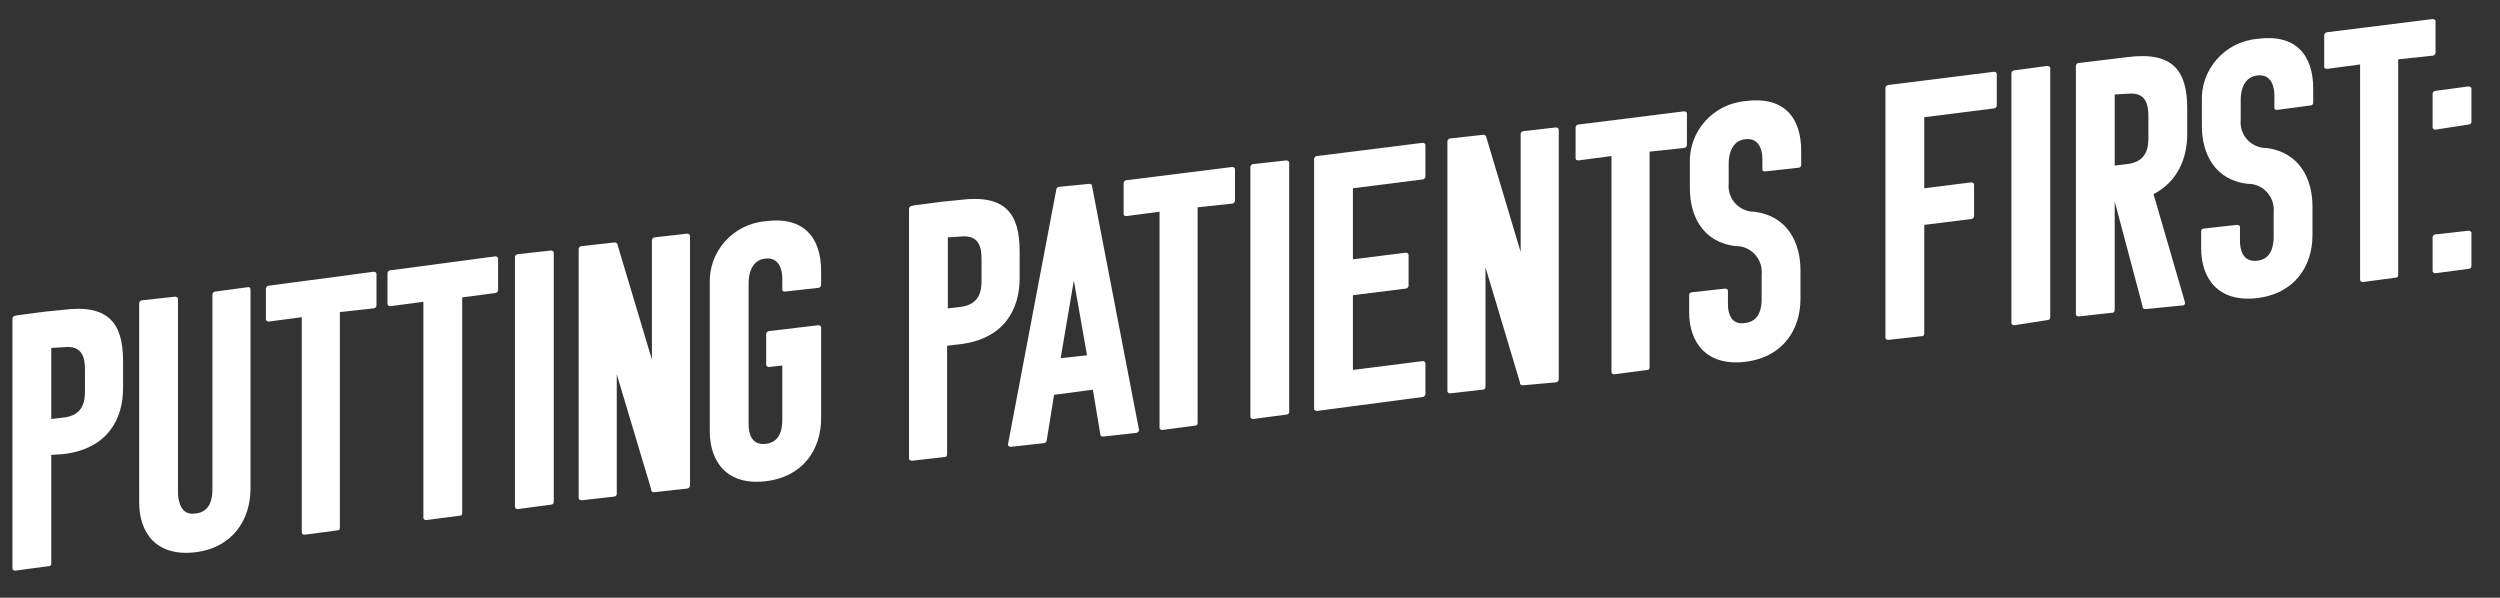
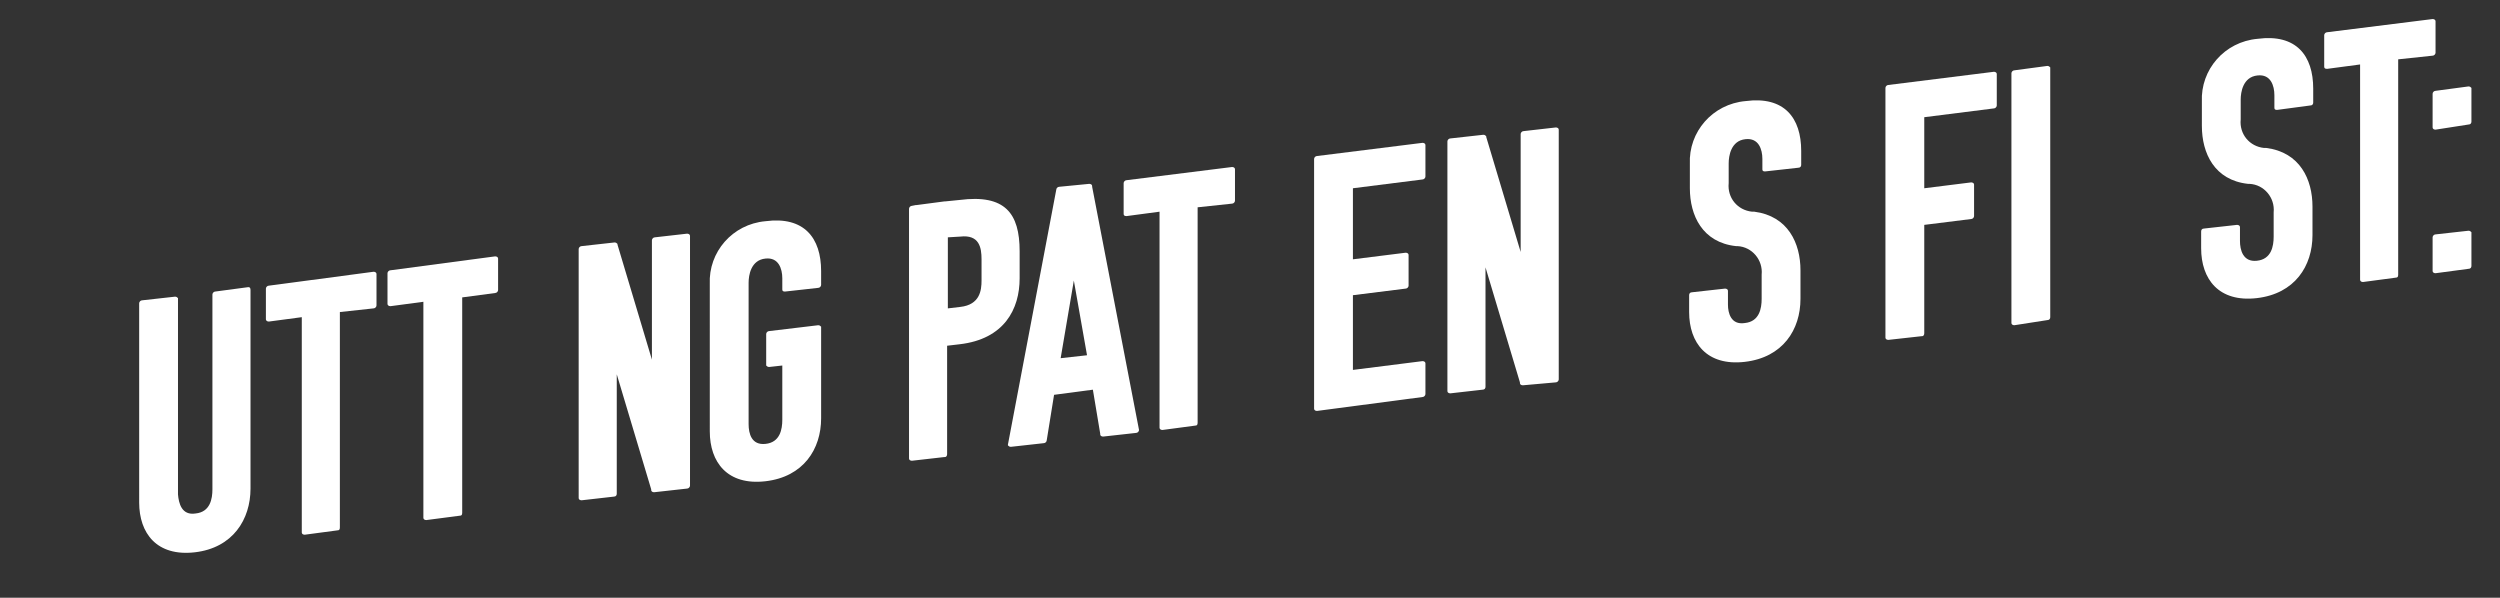
<svg xmlns="http://www.w3.org/2000/svg" xmlns:xlink="http://www.w3.org/1999/xlink" version="1.1" id="Layer_1" x="0px" y="0px" viewBox="0 0 341.3 81.6" style="enable-background:new 0 0 341.3 81.6;" xml:space="preserve">
  <rect x="0" y="0" width="341.3" height="81.6" fill="#333333" stroke="none" />
  <style type="text/css">
	.st0{clip-path:url(#SVGID_2_);}
	.st1{fill:#FFFFFF;}
</style>
  <g>
    <defs>
      <rect id="SVGID_1_" x="1.7" y="2.6" width="335.7" height="75.3" />
    </defs>
    <clipPath id="SVGID_2_">
      <use xlink:href="#SVGID_1_" style="overflow:visible;" />
    </clipPath>
    <g id="Grupo_4699" transform="translate(0 0)" class="st0">
-       <path id="Caminho_40705" class="st1" d="M2.1,77.9c-0.2,0-0.4-0.1-0.4-0.3c0,0,0-0.1,0-0.1v-34c0-0.2,0.2-0.4,0.4-0.4c0,0,0,0,0,0    L2.6,43l0.1,0l3.8-0.5l0.1,0l2-0.2c6.2-0.8,8.2,1.8,8.2,7v3.7c0,4.2-2.1,8.3-8.2,9L7,62.1v14.8c0,0.2-0.1,0.4-0.3,0.4    c0,0,0,0-0.1,0L2.1,77.9z M7,47.5v9.7L8.7,57c2.7-0.3,2.9-2.3,2.9-3.6v-2.9c0-1.6-0.3-3.4-2.9-3.1L7,47.5z" />
      <path id="Caminho_40706" class="st1" d="M26.7,70.1c2-0.2,2.3-2,2.3-3.3V40.2c0-0.2,0.2-0.4,0.4-0.4l4.5-0.6    c0.2,0,0.3,0.1,0.3,0.4v27.1c0,4.2-2.4,8.1-7.6,8.7s-7.6-2.6-7.6-6.8V41.4c0-0.2,0.2-0.4,0.4-0.4c0,0,0,0,0,0l4.5-0.5    c0.2,0,0.3,0.1,0.4,0.2c0,0,0,0.1,0,0.1v26.7C24.4,68.7,24.8,70.4,26.7,70.1" />
      <path id="Caminho_40707" class="st1" d="M46.4,42.6v29.4c0,0.3-0.1,0.4-0.3,0.4l-4.5,0.6c-0.2,0-0.4-0.1-0.4-0.3c0,0,0,0,0,0V43.3    l-4.5,0.6c-0.3,0-0.4-0.2-0.4-0.3v-4.2c0-0.2,0.2-0.4,0.4-0.4c0,0,0,0,0,0L51,37.1c0.2,0,0.4,0.1,0.4,0.3c0,0,0,0,0,0.1v4.2    c0,0.2-0.2,0.4-0.4,0.4L46.4,42.6z" />
      <path id="Caminho_40708" class="st1" d="M63.1,40.6V70c0,0.3-0.1,0.4-0.3,0.4L58.2,71c-0.2,0-0.4-0.1-0.4-0.3c0,0,0,0,0,0V41.2    l-4.5,0.6c-0.3,0-0.4-0.2-0.4-0.3v-4.2c0-0.2,0.2-0.4,0.4-0.4c0,0,0,0,0,0L67.6,35c0.2,0,0.4,0.1,0.4,0.3c0,0,0,0,0,0.1v4.2    c0,0.2-0.2,0.4-0.4,0.4L63.1,40.6z" />
-       <path id="Caminho_40709" class="st1" d="M70.7,69.5c-0.2,0-0.4-0.1-0.4-0.3c0,0,0-0.1,0-0.1v-34c0-0.2,0.2-0.4,0.4-0.4    c0,0,0,0,0,0l4.5-0.5c0.2,0,0.3,0.1,0.4,0.2c0,0,0,0.1,0,0.1v34c0,0.2-0.1,0.4-0.4,0.4c0,0,0,0,0,0L70.7,69.5z" />
      <path id="Caminho_40710" class="st1" d="M89.3,67.2c-0.2,0-0.4-0.1-0.4-0.3c0,0,0-0.1,0-0.1l-4.7-15.7v16.3c0,0.2-0.1,0.4-0.4,0.4    c0,0,0,0,0,0l-4.4,0.5c-0.2,0-0.4-0.1-0.4-0.3c0,0,0-0.1,0-0.1V34c0-0.2,0.2-0.4,0.4-0.4c0,0,0,0,0,0l4.5-0.5    c0.2,0,0.3,0.1,0.4,0.2c0,0,0,0.1,0,0.1L89,49.1V32.8c0-0.2,0.2-0.4,0.4-0.4c0,0,0,0,0,0l4.4-0.5c0.2,0,0.4,0.1,0.4,0.3    c0,0,0,0,0,0.1v34c0,0.2-0.2,0.4-0.4,0.4c0,0,0,0,0,0L89.3,67.2z" />
      <path id="Caminho_40711" class="st1" d="M104.5,60.6c2-0.2,2.3-2,2.3-3.3v-7.4l-1.8,0.2c-0.2,0-0.3-0.1-0.4-0.2c0,0,0-0.1,0-0.1    v-4.2c0-0.2,0.2-0.4,0.4-0.4l6.7-0.8c0.2,0,0.3,0.1,0.4,0.2c0,0,0,0.1,0,0.1v12.4c0,4.2-2.4,8-7.6,8.6s-7.6-2.6-7.6-6.8V38.8    c-0.2-4.4,3.1-8.2,7.6-8.6c5.3-0.7,7.6,2.3,7.6,6.8v1.9c0,0.2-0.2,0.4-0.4,0.4l-4.5,0.5c-0.2,0-0.4,0-0.4-0.3V38    c0-1.3-0.5-2.9-2.3-2.7c-2,0.2-2.3,2.3-2.3,3.3v19.3C102.2,59.2,102.6,60.8,104.5,60.6" />
      <path id="Caminho_40712" class="st1" d="M124.5,62.9c-0.2,0-0.4-0.1-0.4-0.3c0,0,0-0.1,0-0.1v-34c0-0.2,0.2-0.4,0.4-0.4    c0,0,0,0,0,0l0.5-0.1l0.1,0l3.8-0.5l0.1,0l2-0.2c6.2-0.8,8.2,1.8,8.2,7v3.7c0,4.2-2.1,8.3-8.2,9l-1.7,0.2v14.8    c0,0.2-0.1,0.4-0.3,0.4c0,0,0,0-0.1,0L124.5,62.9z M129.4,32.4v9.7l1.7-0.2c2.7-0.3,2.9-2.3,2.9-3.6v-2.9c0-1.6-0.3-3.4-2.9-3.1    L129.4,32.4z" />
      <path id="Caminho_40713" class="st1" d="M148.7,25.1c0.2,0,0.4,0.1,0.4,0.3c0,0,0,0.1,0,0.1l6.4,33.2c0,0.2-0.2,0.4-0.4,0.4    c0,0,0,0,0,0l-4.5,0.5c-0.2,0-0.4-0.1-0.4-0.3c0,0,0,0,0-0.1l-1-6l-5.3,0.7l-1,6.2c0,0.2-0.2,0.4-0.4,0.4c0,0,0,0,0,0l-4.5,0.5    c-0.2,0-0.3-0.1-0.4-0.2c0,0,0-0.1,0-0.1l6.6-34.8c0-0.2,0.2-0.4,0.4-0.4L148.7,25.1z M144.8,48.9l3.6-0.4l-1.8-10.2L144.8,48.9z" />
      <path id="Caminho_40714" class="st1" d="M163.5,28.3v29.4c0,0.3-0.1,0.4-0.3,0.4l-4.5,0.6c-0.2,0-0.4-0.1-0.4-0.3c0,0,0,0,0,0    V28.9l-4.5,0.6c-0.3,0-0.4-0.1-0.4-0.3v-4.2c0-0.2,0.2-0.4,0.4-0.4c0,0,0,0,0,0l14.4-1.8c0.2,0,0.4,0.1,0.4,0.3c0,0,0,0,0,0.1v4.2    c0,0.2-0.2,0.4-0.4,0.4L163.5,28.3z" />
-       <path id="Caminho_40715" class="st1" d="M171.1,57.2c-0.2,0-0.4-0.1-0.4-0.3c0,0,0-0.1,0-0.1v-34c0-0.2,0.2-0.4,0.4-0.4    c0,0,0,0,0,0l4.5-0.5c0.2,0,0.3,0.1,0.4,0.2c0,0,0,0.1,0,0.1v34c0,0.2-0.1,0.4-0.4,0.4c0,0,0,0,0,0L171.1,57.2z" />
      <path id="Caminho_40716" class="st1" d="M179.8,56.1c-0.2,0-0.4-0.1-0.4-0.3c0,0,0-0.1,0-0.1v-34c0-0.2,0.2-0.4,0.4-0.4    c0,0,0,0,0,0l14.4-1.8c0.2,0,0.4,0.1,0.4,0.3c0,0,0,0,0,0.1v4.2c0,0.2-0.2,0.4-0.4,0.4l-9.5,1.2v9.7l7.2-0.9    c0.2,0,0.4,0.1,0.4,0.3c0,0,0,0,0,0.1V39c0,0.2-0.2,0.4-0.4,0.4c0,0,0,0,0,0l-7.2,0.9v10.2l9.5-1.2c0.2,0,0.4,0.1,0.4,0.3    c0,0,0,0,0,0v4.2c0,0.2-0.2,0.4-0.4,0.4c0,0,0,0,0,0L179.8,56.1z" />
      <path id="Caminho_40717" class="st1" d="M207.9,52.6c-0.2,0-0.4-0.1-0.4-0.3c0,0,0-0.1,0-0.1l-4.7-15.7v16.3    c0,0.2-0.1,0.4-0.4,0.4c0,0,0,0,0,0l-4.4,0.5c-0.2,0-0.4-0.1-0.4-0.3c0,0,0-0.1,0-0.1v-34c0-0.2,0.2-0.4,0.4-0.4c0,0,0,0,0,0    l4.5-0.5c0.2,0,0.3,0.1,0.4,0.2c0,0,0,0.1,0,0.1l4.7,15.7V18.3c0-0.2,0.2-0.4,0.4-0.4c0,0,0,0,0,0l4.4-0.5c0.2,0,0.4,0.1,0.4,0.3    c0,0,0,0,0,0.1v34c0,0.2-0.2,0.4-0.4,0.4c0,0,0,0,0,0L207.9,52.6z" />
-       <path id="Caminho_40718" class="st1" d="M225.2,20.7v29.4c0,0.3-0.1,0.4-0.3,0.4l-4.5,0.6c-0.2,0-0.4-0.1-0.4-0.3c0,0,0,0,0,0    V21.3l-4.5,0.6c-0.3,0-0.4-0.1-0.4-0.3v-4.2c0-0.2,0.2-0.4,0.4-0.4c0,0,0,0,0,0l14.4-1.8c0.2,0,0.4,0.1,0.4,0.3c0,0,0,0,0,0.1v4.2    c0,0.2-0.2,0.4-0.4,0.4L225.2,20.7z" />
      <path id="Caminho_40719" class="st1" d="M238.2,44.1c2-0.2,2.3-2,2.3-3.3v-3.3c0.2-2-1.3-3.8-3.3-3.9c-0.1,0-0.1,0-0.2,0    c-4.6-0.5-6.3-4.2-6.3-7.9v-3.3c-0.2-4.4,3.1-8.2,7.6-8.6c5.3-0.7,7.6,2.3,7.6,6.8v1.9c0,0.2-0.1,0.4-0.4,0.4l-4.5,0.5    c-0.2,0-0.4,0-0.4-0.3v-1.4c0-1.3-0.5-2.9-2.3-2.7c-2,0.2-2.3,2.3-2.3,3.3v2.7c-0.2,2,1.2,3.7,3.2,3.9c0.1,0,0.2,0,0.3,0    c4.6,0.6,6.3,4.3,6.3,8v3.9c0,4.2-2.4,8-7.6,8.6s-7.6-2.6-7.6-6.8v-2.3c0-0.2,0.1-0.4,0.4-0.4l4.5-0.5c0.2,0,0.4,0.1,0.4,0.3v1.9    C235.9,42.7,236.3,44.4,238.2,44.1" />
      <path id="Caminho_40720" class="st1" d="M262.7,30.7v14.8c0,0.2-0.1,0.4-0.3,0.4c0,0,0,0-0.1,0l-4.5,0.5c-0.2,0-0.4-0.1-0.4-0.3    c0,0,0-0.1,0-0.1v-34c0-0.2,0.2-0.4,0.4-0.4c0,0,0,0,0,0l14.4-1.8c0.2,0,0.4,0.1,0.4,0.3c0,0,0,0,0,0.1v4.2c0,0.2-0.2,0.4-0.4,0.4    l-9.5,1.2v9.7l6.4-0.8c0.2,0,0.4,0.1,0.4,0.3c0,0,0,0,0,0.1v4.2c0,0.2-0.2,0.4-0.4,0.4c0,0,0,0,0,0L262.7,30.7z" />
      <path id="Caminho_40721" class="st1" d="M275,44.4c-0.2,0-0.4-0.1-0.4-0.3c0,0,0-0.1,0-0.1V10c0-0.2,0.2-0.4,0.4-0.4c0,0,0,0,0,0    l4.5-0.6c0.2,0,0.3,0.1,0.4,0.2c0,0,0,0.1,0,0.1v34c0,0.2-0.1,0.4-0.4,0.4c0,0,0,0,0,0L275,44.4z" />
-       <path id="Caminho_40722" class="st1" d="M292.9,42.2c-0.2,0-0.4-0.1-0.4-0.3c0,0,0-0.1,0-0.1l-3.8-14.3v14.8    c0,0.2-0.1,0.4-0.3,0.4c0,0,0,0-0.1,0l-4.5,0.5c-0.2,0-0.4-0.1-0.4-0.3c0,0,0-0.1,0-0.1V9c0-0.2,0.2-0.4,0.4-0.4c0,0,0,0,0,0    l6.6-0.8c6.2-0.8,8.2,1.8,8.2,7v3.5c0,3.3-1.3,6.5-4.6,8.2l4.3,14.8c0,0.3-0.1,0.4-0.4,0.4L292.9,42.2z M288.7,12.9v9.7l1.7-0.2    c2.7-0.3,2.9-2.3,2.9-3.6v-2.9c0-1.6-0.3-3.4-2.9-3.1L288.7,12.9z" />
      <path id="Caminho_40723" class="st1" d="M308.1,35.6c2-0.2,2.3-2,2.3-3.3V29c0.2-2-1.3-3.8-3.3-3.9c-0.1,0-0.1,0-0.2,0    c-4.6-0.5-6.3-4.2-6.3-7.9v-3.3c-0.2-4.4,3.1-8.2,7.6-8.6c5.3-0.7,7.6,2.3,7.6,6.8v1.9c0,0.2-0.1,0.4-0.4,0.4l-4.5,0.6    c-0.2,0-0.4,0-0.4-0.3V13c0-1.3-0.5-2.9-2.3-2.7c-2,0.2-2.3,2.3-2.3,3.3v2.7c-0.2,2,1.2,3.7,3.2,3.9c0.1,0,0.2,0,0.3,0    c4.6,0.6,6.3,4.3,6.3,8v3.9c0,4.2-2.4,8-7.6,8.6s-7.6-2.6-7.6-6.8v-2.3c0-0.2,0.1-0.4,0.4-0.4l4.5-0.5c0.2,0,0.4,0.1,0.4,0.3v1.9    C305.8,34.1,306.2,35.8,308.1,35.6" />
      <path id="Caminho_40724" class="st1" d="M327.4,8.1v29.4c0,0.3-0.1,0.4-0.3,0.4l-4.5,0.6c-0.2,0-0.4-0.1-0.4-0.3c0,0,0,0,0,0V8.8    l-4.5,0.6c-0.3,0-0.4-0.1-0.4-0.3V4.8c0-0.2,0.2-0.4,0.4-0.4c0,0,0,0,0,0l14.4-1.8c0.2,0,0.4,0.1,0.4,0.3c0,0,0,0,0,0.1v4.2    c0,0.2-0.2,0.4-0.4,0.4L327.4,8.1z" />
      <path id="Caminho_40725" class="st1" d="M332.5,17.7c-0.2,0-0.4-0.1-0.4-0.3c0,0,0-0.1,0-0.1v-4.5c0-0.2,0.2-0.4,0.4-0.4    c0,0,0,0,0,0l4.5-0.6c0.2,0,0.3,0.1,0.4,0.2c0,0,0,0.1,0,0.1v4.5c0,0.2-0.1,0.4-0.4,0.4c0,0,0,0,0,0L332.5,17.7z M332.5,37.3    c-0.2,0-0.4-0.1-0.4-0.3c0,0,0-0.1,0-0.1v-4.5c0-0.2,0.2-0.4,0.4-0.4c0,0,0,0,0,0l4.5-0.5c0.2,0,0.3,0.1,0.4,0.2c0,0,0,0.1,0,0.1    v4.5c0,0.2-0.1,0.4-0.4,0.4c0,0,0,0,0,0L332.5,37.3z" />
    </g>
  </g>
</svg>